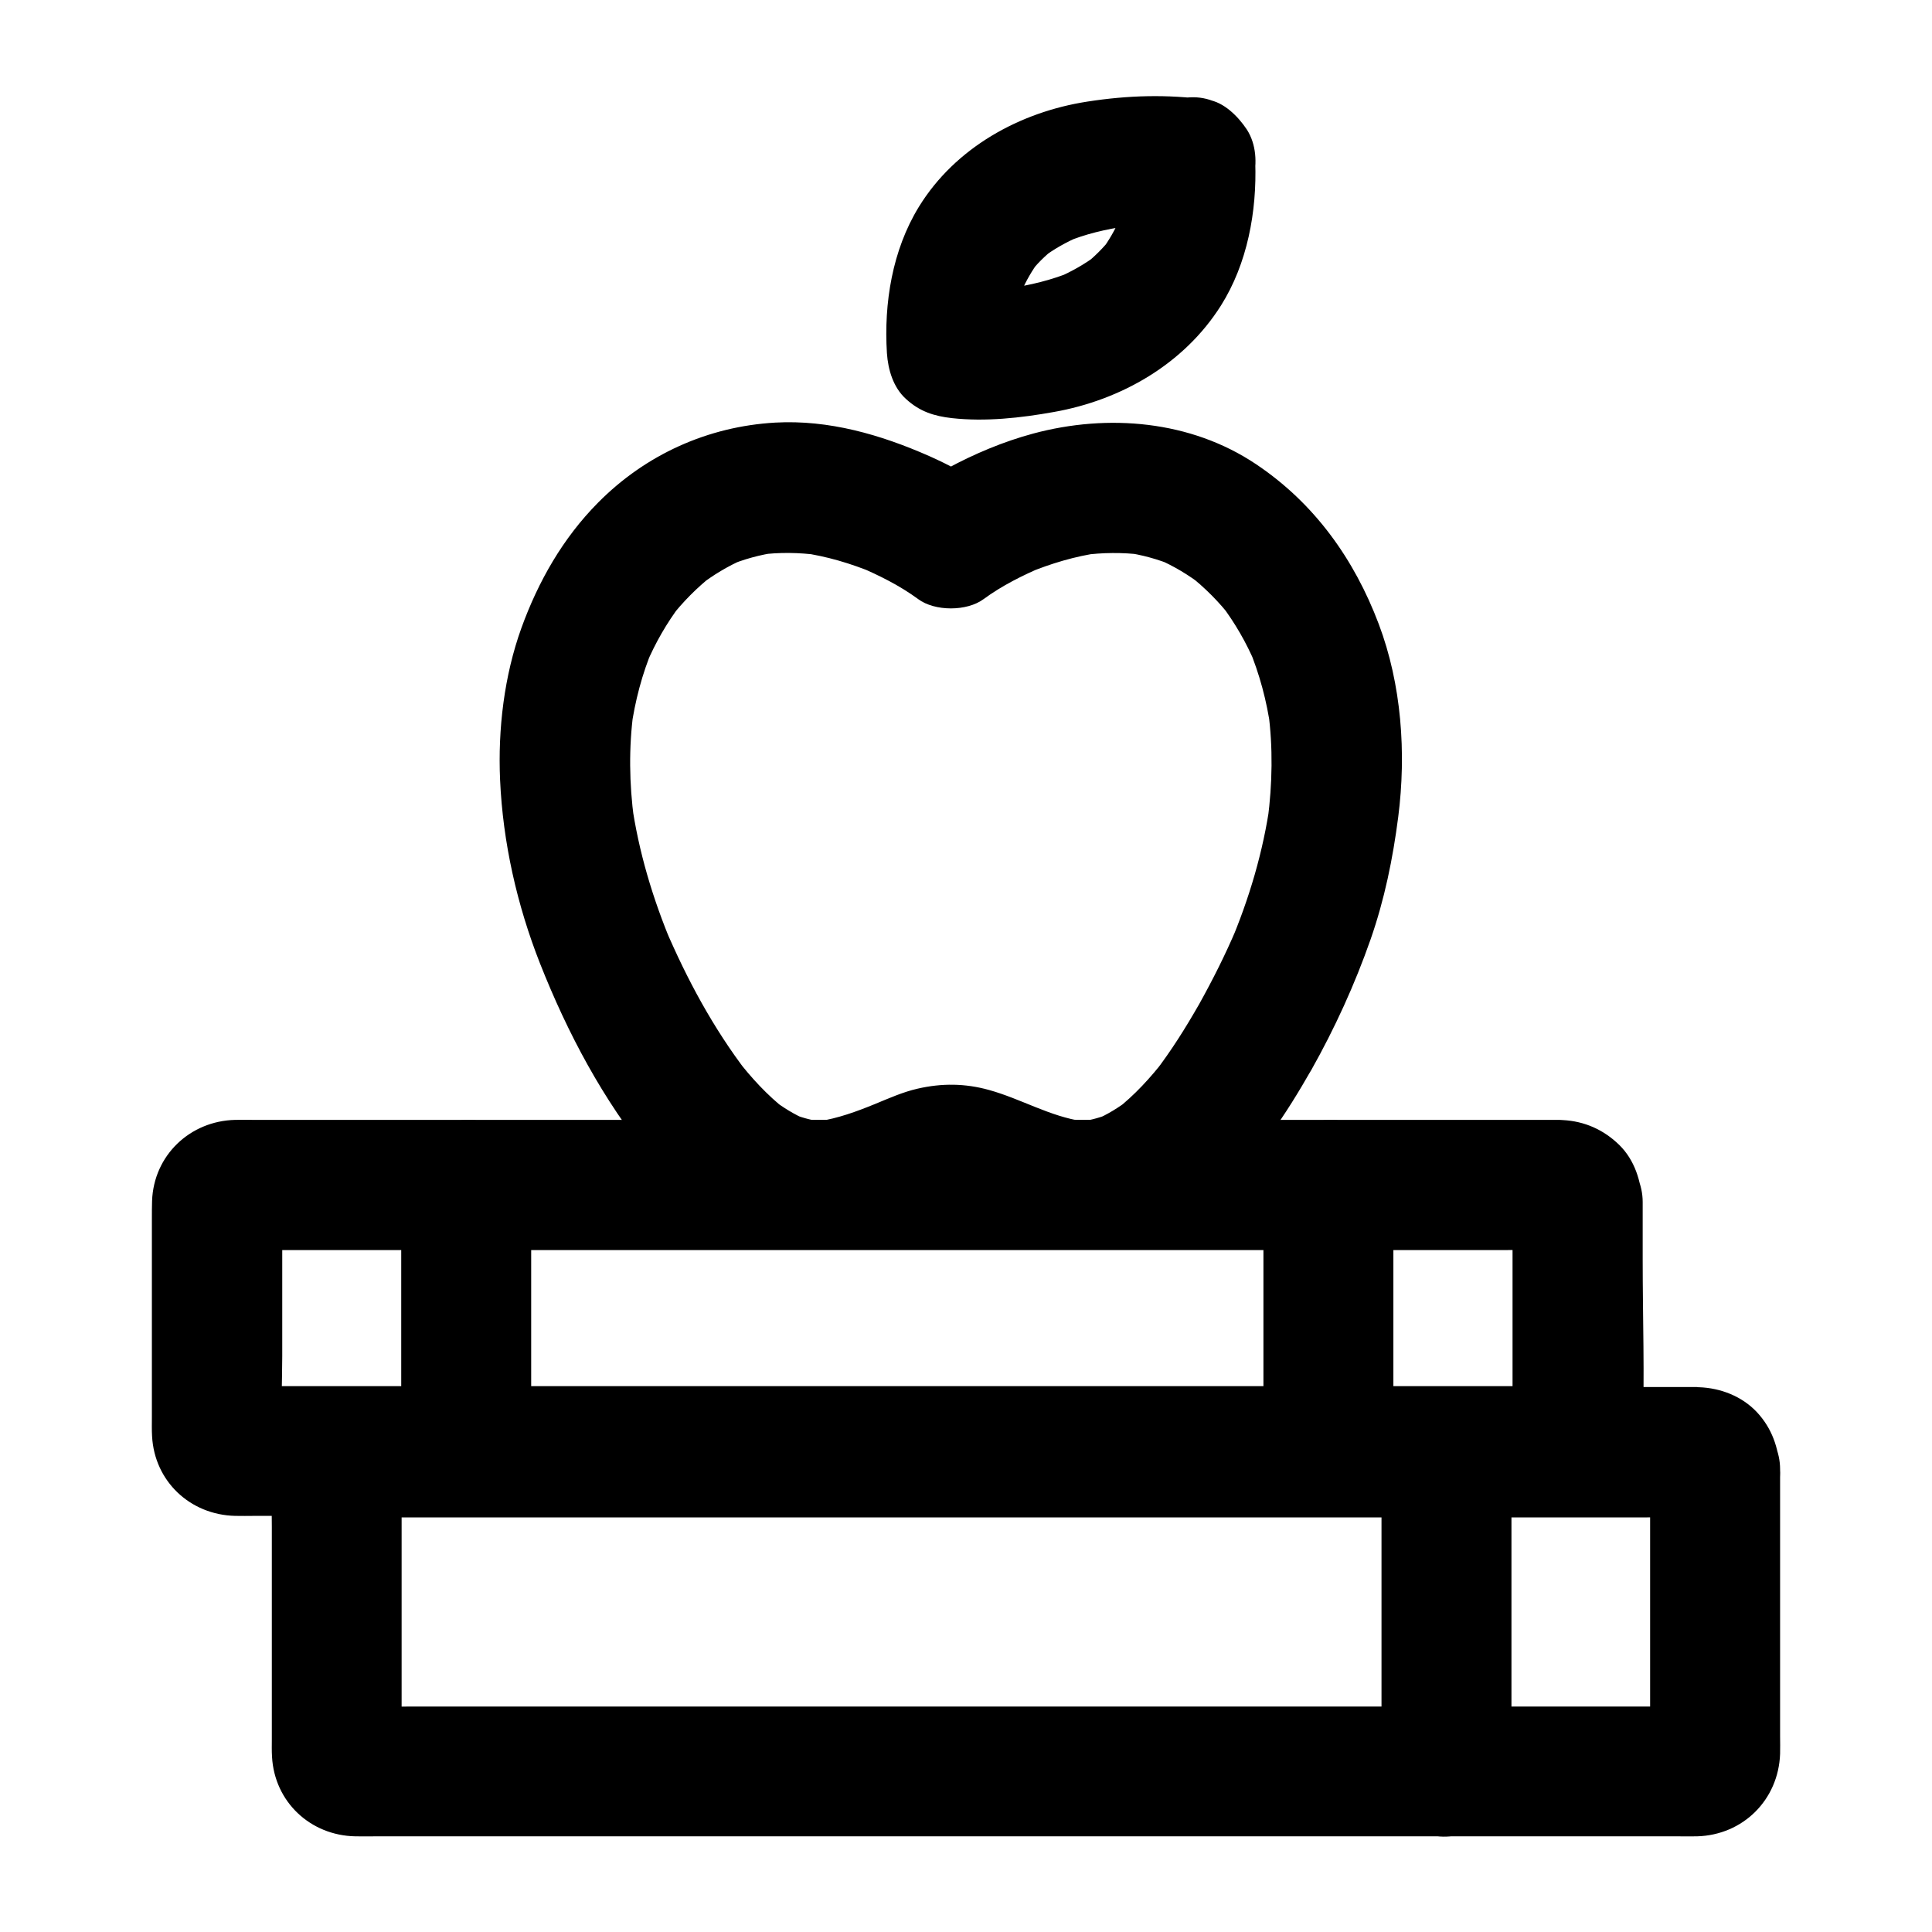
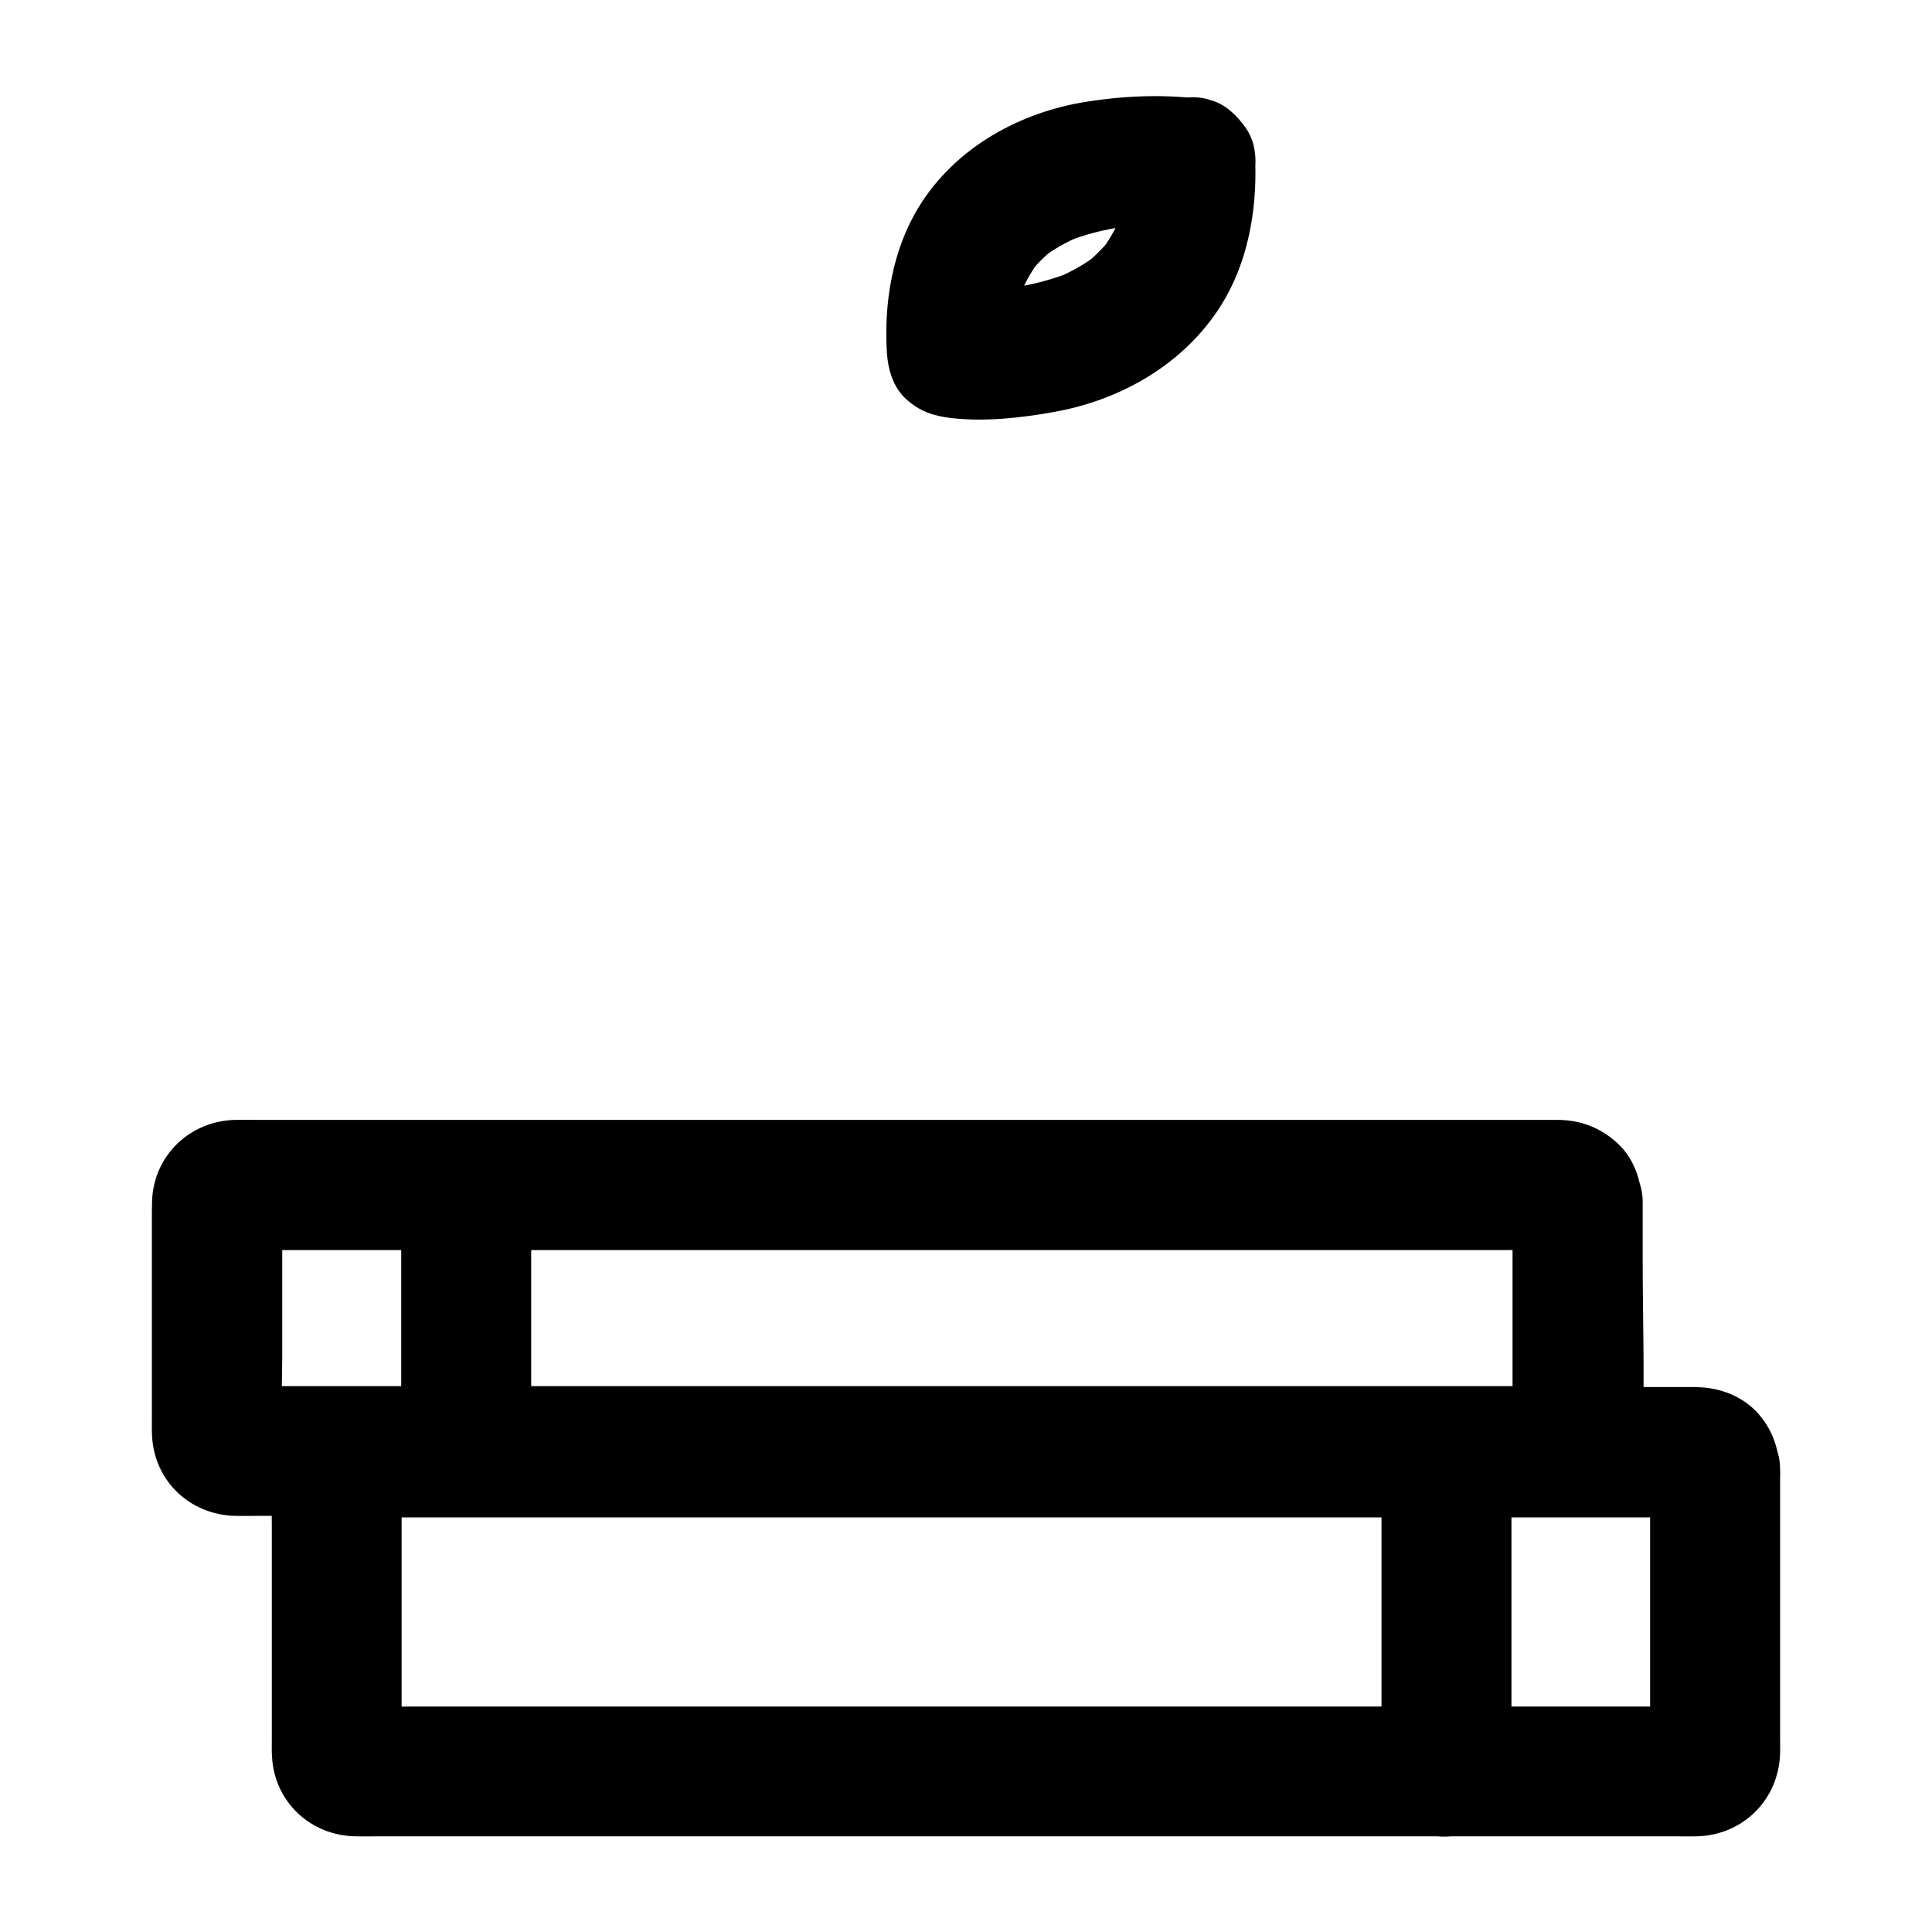
<svg xmlns="http://www.w3.org/2000/svg" fill="#000000" width="800px" height="800px" version="1.1" viewBox="144 144 512 512">
  <g>
    <path d="m581.3 533.43v66.422c0 3.246 0.195 6.543-0.051 9.742 0.195-1.523 0.395-3.051 0.641-4.574-0.051 0.441-0.195 0.836-0.395 1.277 0.59-1.379 1.18-2.754 1.723-4.133-0.195 0.395-0.395 0.738-0.688 1.082 0.887-1.18 1.77-2.312 2.707-3.492-0.148 0.148-0.297 0.297-0.441 0.441 1.18-0.887 2.312-1.77 3.492-2.707-0.344 0.297-0.688 0.492-1.082 0.688 1.379-0.59 2.754-1.18 4.133-1.723-0.395 0.195-0.836 0.297-1.277 0.395 1.523-0.195 3.051-0.395 4.574-0.641-3.297 0.246-6.691 0.051-10.035 0.051h-25.93-38.277-46.938-51.219-51.711-48.414-40.688-29.371c-4.574 0-9.152 0.098-13.727 0-0.441 0-0.789 0-1.23-0.051 1.523 0.195 3.051 0.395 4.574 0.641-0.441-0.051-0.836-0.195-1.277-0.395 1.379 0.59 2.754 1.18 4.133 1.723-0.395-0.195-0.738-0.395-1.082-0.688 1.18 0.887 2.312 1.77 3.492 2.707-0.148-0.148-0.297-0.297-0.441-0.441 0.887 1.18 1.77 2.312 2.707 3.492-0.297-0.344-0.492-0.688-0.688-1.082 0.59 1.379 1.18 2.754 1.723 4.133-0.195-0.395-0.297-0.836-0.395-1.277 0.195 1.523 0.395 3.051 0.641 4.574-0.195-2.707-0.051-5.461-0.051-8.168v-17.957-40.934c0-3.246-0.195-6.543 0.051-9.742-0.195 1.523-0.395 3.051-0.641 4.574 0.051-0.441 0.195-0.836 0.395-1.277-0.59 1.379-1.18 2.754-1.723 4.133 0.195-0.395 0.395-0.738 0.688-1.082-0.887 1.18-1.77 2.312-2.707 3.492 0.148-0.148 0.297-0.297 0.441-0.441-1.18 0.887-2.312 1.77-3.492 2.707 0.344-0.297 0.688-0.492 1.082-0.688-1.379 0.59-2.754 1.18-4.133 1.723 0.395-0.195 0.836-0.297 1.277-0.395-1.523 0.195-3.051 0.395-4.574 0.641 3.297-0.246 6.691-0.051 10.035-0.051h25.93 38.277 46.938 51.219 51.711 48.414 40.688 29.371c4.574 0 9.152-0.098 13.727 0 0.441 0 0.789 0 1.23 0.051-1.523-0.195-3.051-0.395-4.574-0.641 0.441 0.051 0.836 0.195 1.277 0.395-1.379-0.59-2.754-1.18-4.133-1.723 0.395 0.195 0.738 0.395 1.082 0.688-1.18-0.887-2.312-1.77-3.492-2.707 0.148 0.148 0.297 0.297 0.441 0.441-0.887-1.18-1.77-2.312-2.707-3.492 0.297 0.344 0.492 0.688 0.688 1.082-0.59-1.379-1.18-2.754-1.723-4.133 0.195 0.395 0.297 0.836 0.395 1.277-0.195-1.523-0.395-3.051-0.641-4.574 0 0.195 0 0.391 0.051 0.637 0.344 4.625 1.672 8.809 5.066 12.152 3 3 7.871 5.215 12.152 5.066 8.758-0.395 17.91-7.578 17.219-17.219-0.441-5.805-2.117-10.875-6.148-15.203-3.938-4.184-9.594-6.394-15.301-6.594-0.195 0-0.395 0-0.59-0.051h-1.871-9.004-35.77-52.938-62.484-64.109-58.598-45.117-24.008-1.77c-12.102 0.246-21.695 9.691-21.992 21.797-0.148 5.117 0 10.234 0 15.352v56.188c0 1.523-0.051 3.102 0.051 4.625 0.641 11.957 10.137 20.859 22.043 21.105 1.871 0.051 3.789 0 5.656 0h30.406 49.496 60.859 64.602 60.418 49.102 29.816c1.77 0 3.543 0.051 5.266 0 12.152-0.344 21.551-9.645 21.992-21.844 0.051-1.523 0-3.102 0-4.676v-56.629-14.168c0-9.004-7.922-17.613-17.219-17.219-9.355 0.488-17.227 7.672-17.227 17.316z" />
    <path d="m544.84 462.63v53.875c0 2.707 0.148 5.461-0.051 8.168 0.195-1.523 0.395-3.051 0.641-4.574-0.051 0.441-0.195 0.836-0.395 1.277 0.59-1.379 1.18-2.754 1.723-4.133-0.195 0.395-0.395 0.738-0.688 1.082 0.887-1.18 1.77-2.312 2.707-3.492-0.148 0.148-0.297 0.297-0.441 0.441 1.18-0.887 2.312-1.77 3.492-2.707-0.344 0.297-0.688 0.492-1.082 0.688 1.379-0.59 2.754-1.18 4.133-1.723-0.395 0.195-0.836 0.297-1.277 0.395 1.523-0.195 3.051-0.395 4.574-0.641-3.297 0.246-6.641 0.051-9.938 0.051h-25.438-37.883-46.25-50.48-51.168-47.723-40.098-28.93c-4.527 0-9.055 0.098-13.578 0-0.395 0-0.789 0-1.23-0.051 1.523 0.195 3.051 0.395 4.574 0.641-0.441-0.051-0.836-0.195-1.277-0.395 1.379 0.59 2.754 1.18 4.133 1.723-0.395-0.195-0.738-0.395-1.082-0.688 1.18 0.887 2.312 1.77 3.492 2.707l-0.441-0.441c0.887 1.18 1.77 2.312 2.707 3.492-0.297-0.344-0.492-0.688-0.688-1.082 0.59 1.379 1.18 2.754 1.723 4.133-0.195-0.395-0.297-0.836-0.395-1.277 0.195 1.523 0.395 3.051 0.641 4.574-0.492-7.035-0.051-14.219-0.051-21.254v-33.309c0-2.707-0.148-5.461 0.051-8.168-0.195 1.523-0.395 3.051-0.641 4.574 0.051-0.441 0.195-0.836 0.395-1.277-0.59 1.379-1.18 2.754-1.723 4.133 0.195-0.395 0.395-0.738 0.688-1.082-0.887 1.18-1.77 2.312-2.707 3.492 0.148-0.148 0.297-0.297 0.441-0.441-1.18 0.887-2.312 1.77-3.492 2.707 0.344-0.297 0.688-0.492 1.082-0.688-1.379 0.59-2.754 1.18-4.133 1.723 0.395-0.195 0.836-0.297 1.277-0.395-1.523 0.195-3.051 0.395-4.574 0.641 3.297-0.246 6.641-0.051 9.938-0.051h25.438 37.883 46.25 50.48 51.168 47.723 40.098 28.93c4.527 0 9.055-0.098 13.578 0 0.395 0 0.789 0 1.23 0.051-1.523-0.195-3.051-0.395-4.574-0.641 0.441 0.051 0.836 0.195 1.277 0.395-1.379-0.59-2.754-1.18-4.133-1.723 0.395 0.195 0.738 0.395 1.082 0.688-1.18-0.887-2.312-1.77-3.492-2.707l0.441 0.441c-0.887-1.18-1.77-2.312-2.707-3.492 0.297 0.344 0.492 0.688 0.688 1.082-0.59-1.379-1.18-2.754-1.723-4.133 0.195 0.395 0.297 0.836 0.395 1.277-0.195-1.523-0.395-3.051-0.641-4.574 0.051 0.246 0.051 0.492 0.051 0.688 0.344 4.625 1.672 8.809 5.066 12.152 3 3 7.871 5.215 12.152 5.066 8.758-0.395 17.91-7.578 17.219-17.219-0.395-5.609-2.016-11.121-6.148-15.203-4.133-4.035-9.199-6.297-14.957-6.594-0.297 0-0.59-0.051-0.887-0.051h-1.672-8.363-33.359-49.543-59.238-61.844-57.316-46.348-28.191c-1.723 0-3.394-0.051-5.117 0-11.957 0.297-21.551 9.398-21.992 21.453-0.051 1.574-0.051 3.199-0.051 4.773v52.594c0 1.672-0.051 3.344 0.051 5.019 0.641 11.957 10.086 20.812 21.992 21.105 1.723 0.051 3.492 0 5.215 0h28.191 46.395 57.613 61.598 59.238 49.691 33.113 8.316 1.672c12.203-0.246 21.551-9.691 21.992-21.797 0.543-15.352 0-30.801 0-46.199v-15.203c0-9.004-7.922-17.613-17.219-17.219-9.348 0.543-17.27 7.68-17.27 17.32z" />
    <path d="m544.55 613.48v-28.586-45.559-10.48c0-9.004-7.922-17.613-17.219-17.219-9.348 0.395-17.219 7.578-17.219 17.219v28.586 45.559 10.48c0 9.004 7.922 17.613 17.219 17.219 9.301-0.391 17.219-7.574 17.219-17.219z" />
-     <path d="m250.33 458.05v61.797 8.758c0 9.004 7.922 17.613 17.219 17.219 9.348-0.395 17.219-7.578 17.219-17.219v-61.797-8.758c0-9.004-7.922-17.613-17.219-17.219-9.348 0.441-17.219 7.574-17.219 17.219z" />
-     <path d="m461.75 410.18c-3.543 6.199-7.332 12.25-11.711 17.957 0.887-1.18 1.77-2.312 2.707-3.492-3.836 4.969-8.07 9.594-13.039 13.48 1.18-0.887 2.312-1.77 3.492-2.707-2.754 2.117-5.707 3.938-8.906 5.312 1.379-0.59 2.754-1.18 4.133-1.723-2.559 1.082-5.215 1.82-7.969 2.215 1.523-0.195 3.051-0.395 4.574-0.641-2.856 0.344-5.707 0.297-8.512-0.051 1.523 0.195 3.051 0.395 4.574 0.641-8.855-1.277-16.48-5.953-24.992-8.316-6.348-1.77-12.547-1.82-18.941-0.344-3.887 0.887-7.625 2.559-11.316 4.082-4.82 1.969-9.789 3.789-14.957 4.574 1.523-0.195 3.051-0.395 4.574-0.641-2.856 0.395-5.707 0.441-8.512 0.051 1.523 0.195 3.051 0.395 4.574 0.641-2.754-0.395-5.41-1.133-7.969-2.215 1.379 0.59 2.754 1.18 4.133 1.723-3.199-1.379-6.148-3.199-8.906-5.312 1.18 0.887 2.312 1.77 3.492 2.707-4.969-3.887-9.199-8.512-13.039-13.48 0.887 1.18 1.77 2.312 2.707 3.492-8.855-11.562-15.891-24.602-21.598-37.984 0.59 1.379 1.18 2.754 1.723 4.133-5.066-12.055-8.855-24.648-10.676-37.59 0.195 1.523 0.395 3.051 0.641 4.574-1.277-9.543-1.426-19.141-0.148-28.684-0.195 1.523-0.395 3.051-0.641 4.574 1.031-7.332 2.902-14.562 5.805-21.402-0.59 1.379-1.18 2.754-1.723 4.133 2.363-5.559 5.363-10.773 9.004-15.598-0.887 1.18-1.77 2.312-2.707 3.492 3.297-4.231 7.035-8.02 11.219-11.316-1.18 0.887-2.312 1.77-3.492 2.707 3.59-2.754 7.477-5.117 11.66-6.938-1.379 0.59-2.754 1.18-4.133 1.723 4.184-1.77 8.562-2.953 13.039-3.59-1.523 0.195-3.051 0.395-4.574 0.641 5.215-0.688 10.43-0.59 15.645 0.098-1.523-0.195-3.051-0.395-4.574-0.641 6.641 0.934 13.086 2.856 19.238 5.41-1.379-0.59-2.754-1.18-4.133-1.723 5.461 2.312 10.973 5.066 15.793 8.609 4.43 3.297 12.941 3.297 17.367 0 4.82-3.543 10.332-6.297 15.793-8.609-1.379 0.59-2.754 1.18-4.133 1.723 6.199-2.559 12.594-4.477 19.238-5.41-1.523 0.195-3.051 0.395-4.574 0.641 5.215-0.688 10.43-0.738 15.645-0.098-1.523-0.195-3.051-0.395-4.574-0.641 4.477 0.641 8.855 1.82 13.039 3.59-1.379-0.59-2.754-1.18-4.133-1.723 4.184 1.82 8.02 4.133 11.66 6.938-1.18-0.887-2.312-1.77-3.492-2.707 4.184 3.297 7.969 7.086 11.219 11.316-0.887-1.18-1.77-2.312-2.707-3.492 3.641 4.82 6.641 10.035 9.004 15.598-0.59-1.379-1.18-2.754-1.723-4.133 2.856 6.84 4.773 14.023 5.805 21.402-0.195-1.523-0.395-3.051-0.641-4.574 1.277 9.543 1.082 19.141-0.148 28.684 0.195-1.523 0.395-3.051 0.641-4.574-1.82 12.988-5.559 25.535-10.676 37.59 0.59-1.379 1.18-2.754 1.723-4.133-2.906 6.844-6.25 13.488-9.891 20.031-4.43 7.871-2.117 19.188 6.199 23.566 8.117 4.281 18.844 2.215 23.566-6.199 6.199-11.02 11.512-22.633 15.695-34.586 3.691-10.578 5.902-21.352 7.332-32.473 2.164-16.926 0.887-35.078-5.164-51.117-6.496-17.219-17.074-32.027-32.52-42.359-17.32-11.609-39.262-13.43-59.039-8.117-7.871 2.117-15.598 5.363-22.781 9.25-2.656 1.426-5.312 3-7.773 4.773h17.367c-4.43-3.246-9.445-5.856-14.414-8.07-12.84-5.656-26.566-9.645-40.785-8.855-17.859 1.031-34.34 8.461-46.984 21.254-9.297 9.398-15.793 20.812-20.27 33.16-4.574 12.695-6.25 26.812-5.656 40.246 0.738 16.629 4.477 33.16 10.578 48.66 7.332 18.547 16.68 36.113 29.273 51.609 8.168 10.086 18.844 18.746 31.438 22.434 9.496 2.805 19.926 2.164 29.324-0.738 5.902-1.82 11.414-4.773 17.32-6.496 1.277-0.395 2.559-0.688 3.836-0.836-1.523 0.195-3.051 0.395-4.574 0.641 1.477-0.195 2.953-0.195 4.43 0-1.523-0.195-3.051-0.395-4.574-0.641 8.809 1.277 16.582 6.543 25.289 8.461 8.02 1.77 15.891 1.969 23.91 0 9.199-2.262 17.27-7.578 24.254-13.777 10.086-8.953 17.859-20.812 24.5-32.473 4.43-7.824 2.117-19.188-6.199-23.566-8.18-4.281-18.855-2.113-23.578 6.25z" />
+     <path d="m250.33 458.05v61.797 8.758c0 9.004 7.922 17.613 17.219 17.219 9.348-0.395 17.219-7.578 17.219-17.219v-61.797-8.758z" />
    <path d="m464.06 170.43c-10.773-1.477-21.105-1.18-31.883 0.492-17.91 2.754-35.031 12.203-44.672 27.898-7.035 11.465-9.297 25.535-8.461 38.77 0.297 4.379 1.672 9.102 5.066 12.152 3.59 3.297 7.379 4.527 12.152 5.066 8.906 0.984 18.254-0.051 27.012-1.625 17.809-3.148 34.488-12.695 44.281-28.191 7.035-11.168 9.543-24.945 9.102-37.984-0.297-9.004-7.676-17.664-17.219-17.219-9.055 0.395-17.562 7.578-17.219 17.219 0.148 3.836 0 7.625-0.492 11.414 0.195-1.523 0.395-3.051 0.641-4.574-0.59 4.231-1.625 8.316-3.297 12.25 0.59-1.379 1.18-2.754 1.723-4.133-1.328 3-2.953 5.856-4.922 8.461 0.887-1.18 1.77-2.312 2.707-3.492-2.117 2.707-4.574 5.164-7.281 7.281 1.18-0.887 2.312-1.77 3.492-2.707-3.246 2.461-6.84 4.477-10.578 6.102 1.379-0.59 2.754-1.18 4.133-1.723-5.559 2.312-11.414 3.738-17.418 4.574 1.523-0.195 3.051-0.395 4.574-0.641-6.297 0.836-12.891 1.23-19.188 0.492l17.219 17.219c-0.297-4.379-0.195-8.707 0.344-13.039-0.195 1.523-0.395 3.051-0.641 4.574 0.543-4.082 1.574-8.117 3.148-11.906-0.59 1.379-1.18 2.754-1.723 4.133 1.277-2.902 2.856-5.656 4.773-8.215-0.887 1.18-1.77 2.312-2.707 3.492 1.969-2.559 4.231-4.82 6.789-6.789-1.18 0.887-2.312 1.77-3.492 2.707 3.148-2.461 6.641-4.379 10.332-5.953-1.379 0.59-2.754 1.18-4.133 1.723 5.266-2.215 10.875-3.543 16.531-4.328-1.523 0.195-3.051 0.395-4.574 0.641 6.988-0.934 14.316-1.23 21.352-0.297-1.523-0.195-3.051-0.395-4.574-0.641 4.82 0.641 8.906 0.836 13.285-1.723 3.59-2.066 6.988-6.199 7.922-10.281 0.984-4.43 0.789-9.348-1.723-13.285-2.316-3.484-6.106-7.324-10.383-7.914z" />
-     <path d="m513.26 528.61v-61.797-8.758c0-9.004-7.922-17.613-17.219-17.219-9.348 0.395-17.219 7.578-17.219 17.219v61.797 8.758c0 9.004 7.922 17.613 17.219 17.219 9.297-0.395 17.219-7.578 17.219-17.219z" />
  </g>
</svg>